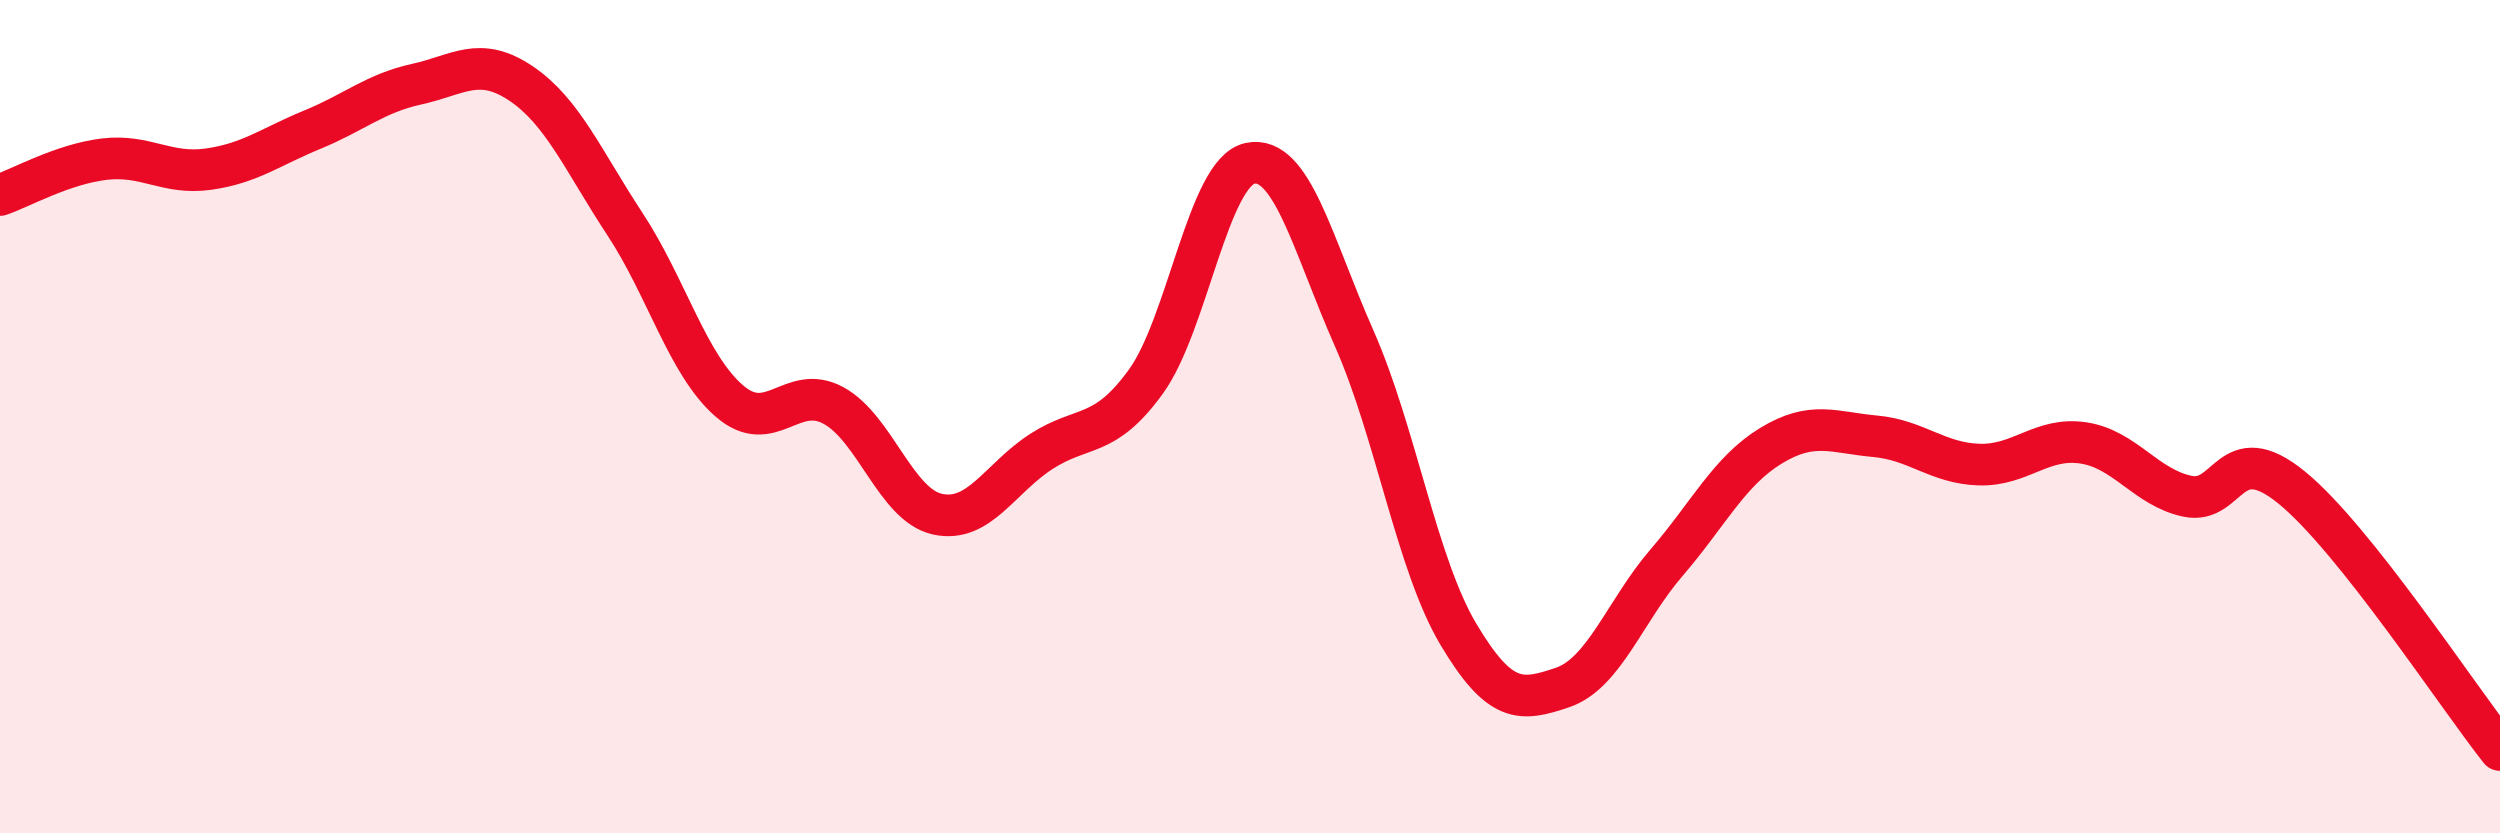
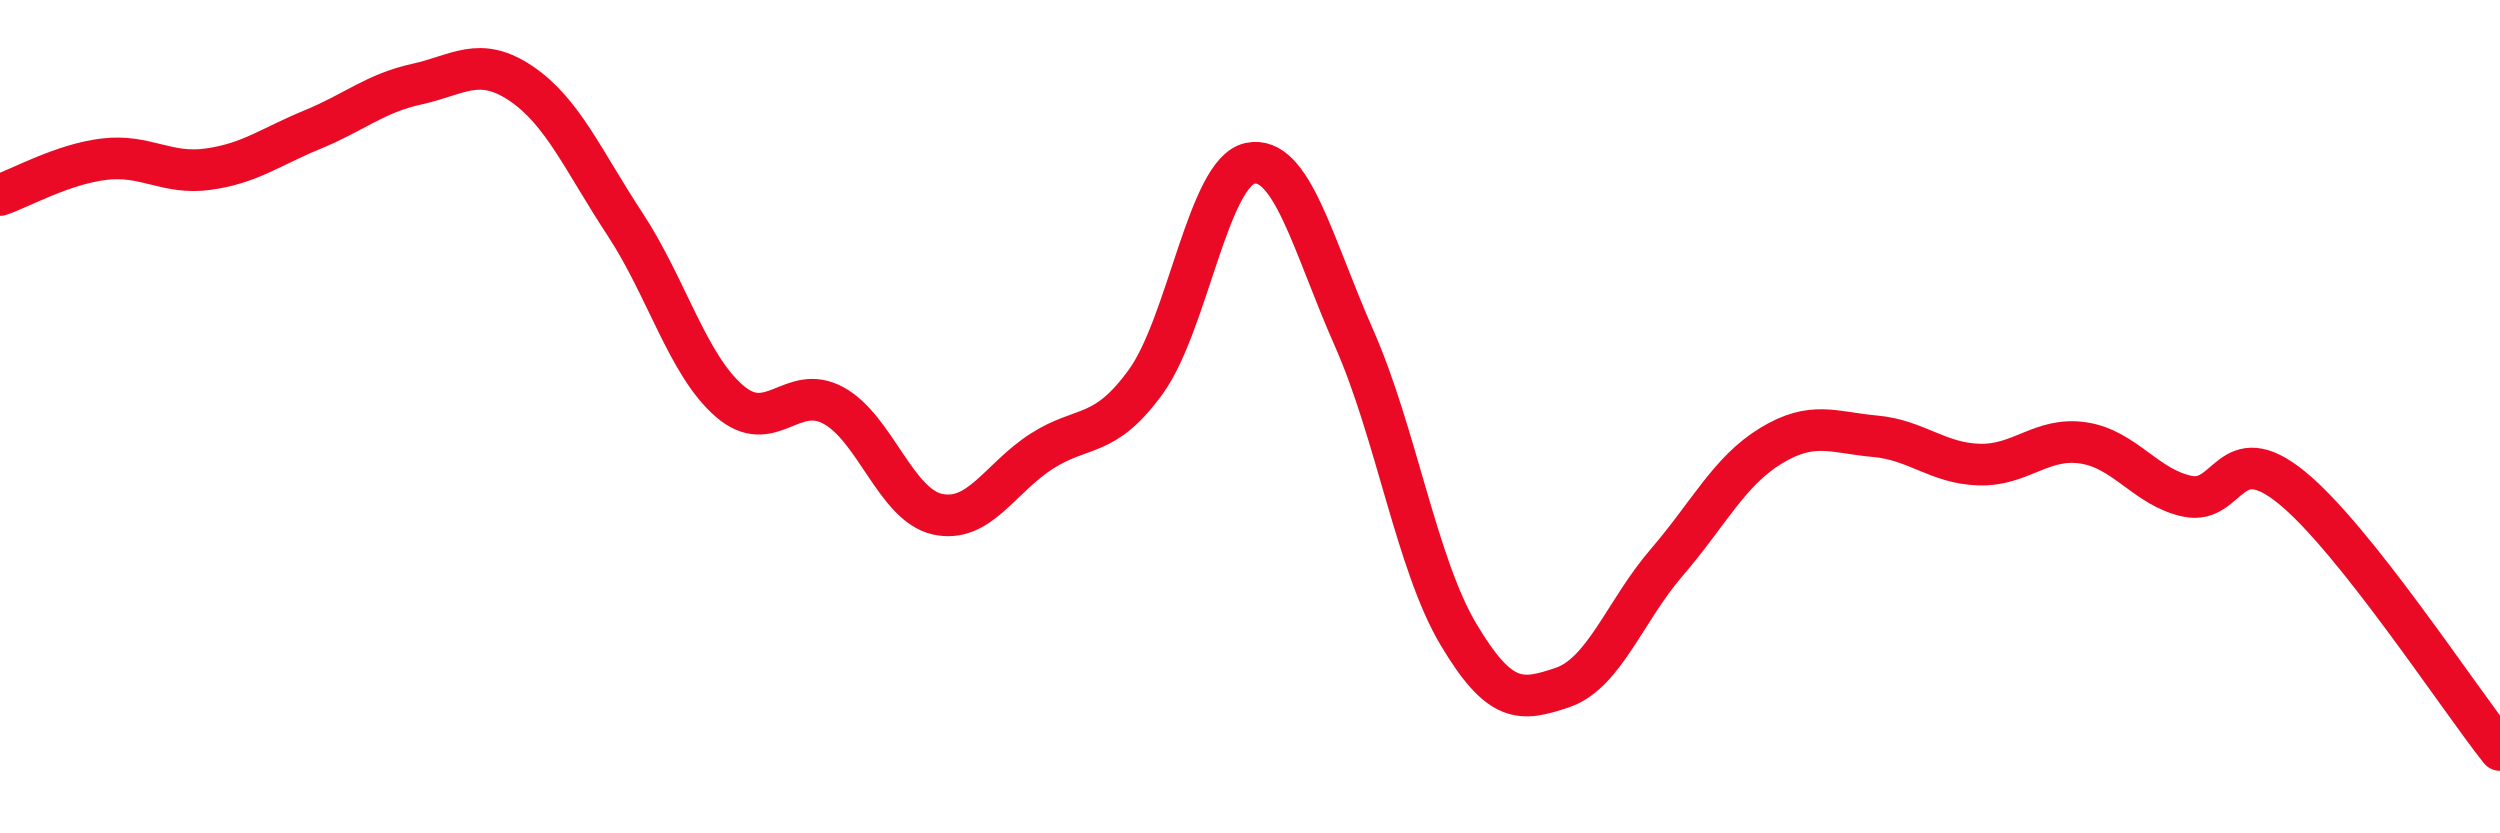
<svg xmlns="http://www.w3.org/2000/svg" width="60" height="20" viewBox="0 0 60 20">
-   <path d="M 0,4.68 C 0.5,4.51 1.5,3.94 2.5,3.82 C 3.5,3.7 4,4.2 5,4.06 C 6,3.92 6.5,3.52 7.5,3.11 C 8.5,2.7 9,2.24 10,2.02 C 11,1.8 11.5,1.33 12.5,2 C 13.5,2.67 14,3.86 15,5.38 C 16,6.9 16.5,8.75 17.5,9.62 C 18.5,10.49 19,9.19 20,9.73 C 21,10.27 21.5,12.12 22.5,12.34 C 23.5,12.56 24,11.47 25,10.83 C 26,10.19 26.5,10.54 27.5,9.16 C 28.5,7.78 29,4.13 30,3.92 C 31,3.71 31.5,5.86 32.5,8.12 C 33.5,10.38 34,13.54 35,15.22 C 36,16.9 36.5,16.84 37.5,16.5 C 38.5,16.16 39,14.66 40,13.5 C 41,12.34 41.5,11.31 42.5,10.7 C 43.5,10.09 44,10.38 45,10.47 C 46,10.56 46.5,11.12 47.5,11.15 C 48.5,11.18 49,10.48 50,10.63 C 51,10.78 51.5,11.7 52.5,11.91 C 53.5,12.12 53.5,10.48 55,11.7 C 56.5,12.92 59,16.74 60,18L60 20L0 20Z" fill="#EB0A25" opacity="0.1" stroke-linecap="round" stroke-linejoin="round" />
  <path d="M 0,4.68 C 0.5,4.51 1.5,3.94 2.5,3.82 C 3.5,3.7 4,4.2 5,4.06 C 6,3.92 6.5,3.52 7.5,3.11 C 8.5,2.7 9,2.24 10,2.02 C 11,1.8 11.5,1.33 12.5,2 C 13.5,2.67 14,3.86 15,5.38 C 16,6.9 16.5,8.75 17.5,9.62 C 18.5,10.49 19,9.19 20,9.73 C 21,10.27 21.5,12.12 22.5,12.34 C 23.5,12.56 24,11.47 25,10.83 C 26,10.19 26.5,10.54 27.5,9.16 C 28.5,7.78 29,4.13 30,3.92 C 31,3.71 31.5,5.86 32.5,8.12 C 33.5,10.38 34,13.54 35,15.22 C 36,16.9 36.5,16.84 37.5,16.5 C 38.5,16.16 39,14.66 40,13.5 C 41,12.34 41.5,11.31 42.5,10.7 C 43.5,10.09 44,10.38 45,10.47 C 46,10.56 46.5,11.12 47.5,11.15 C 48.5,11.18 49,10.48 50,10.63 C 51,10.78 51.5,11.7 52.5,11.91 C 53.5,12.12 53.5,10.48 55,11.7 C 56.5,12.92 59,16.74 60,18" stroke="#EB0A25" stroke-width="1" fill="none" stroke-linecap="round" stroke-linejoin="round" />
</svg>